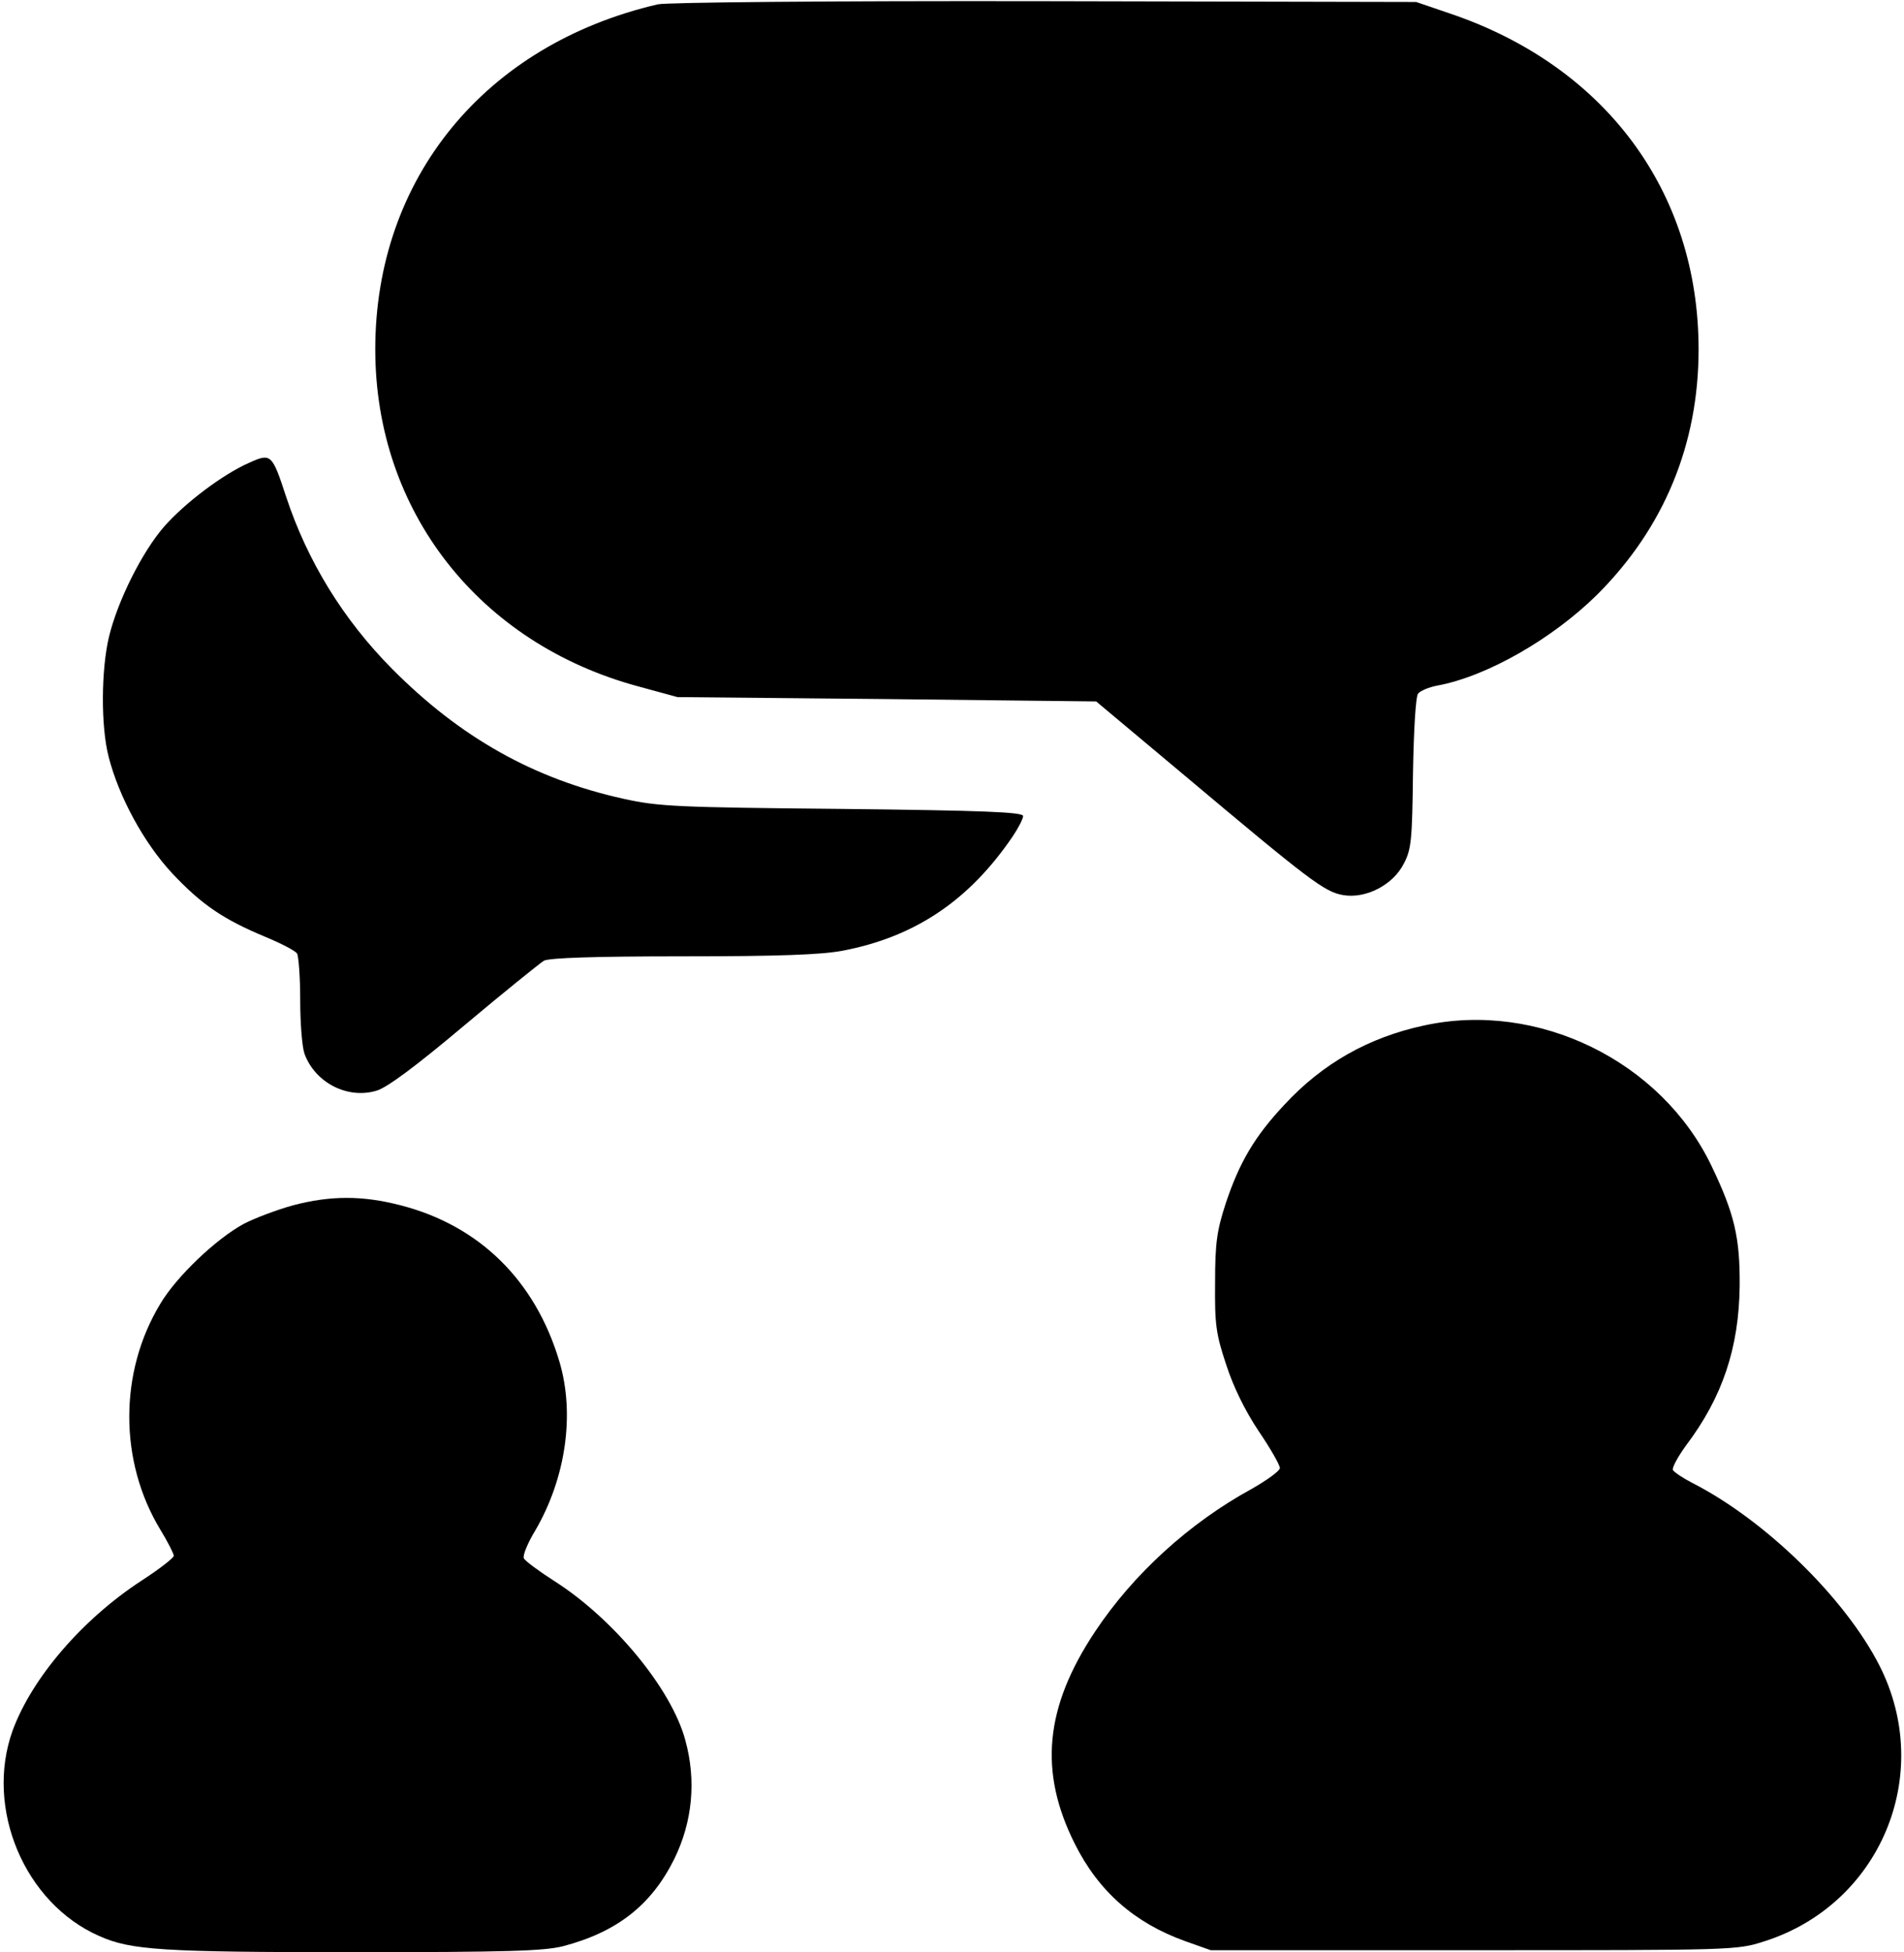
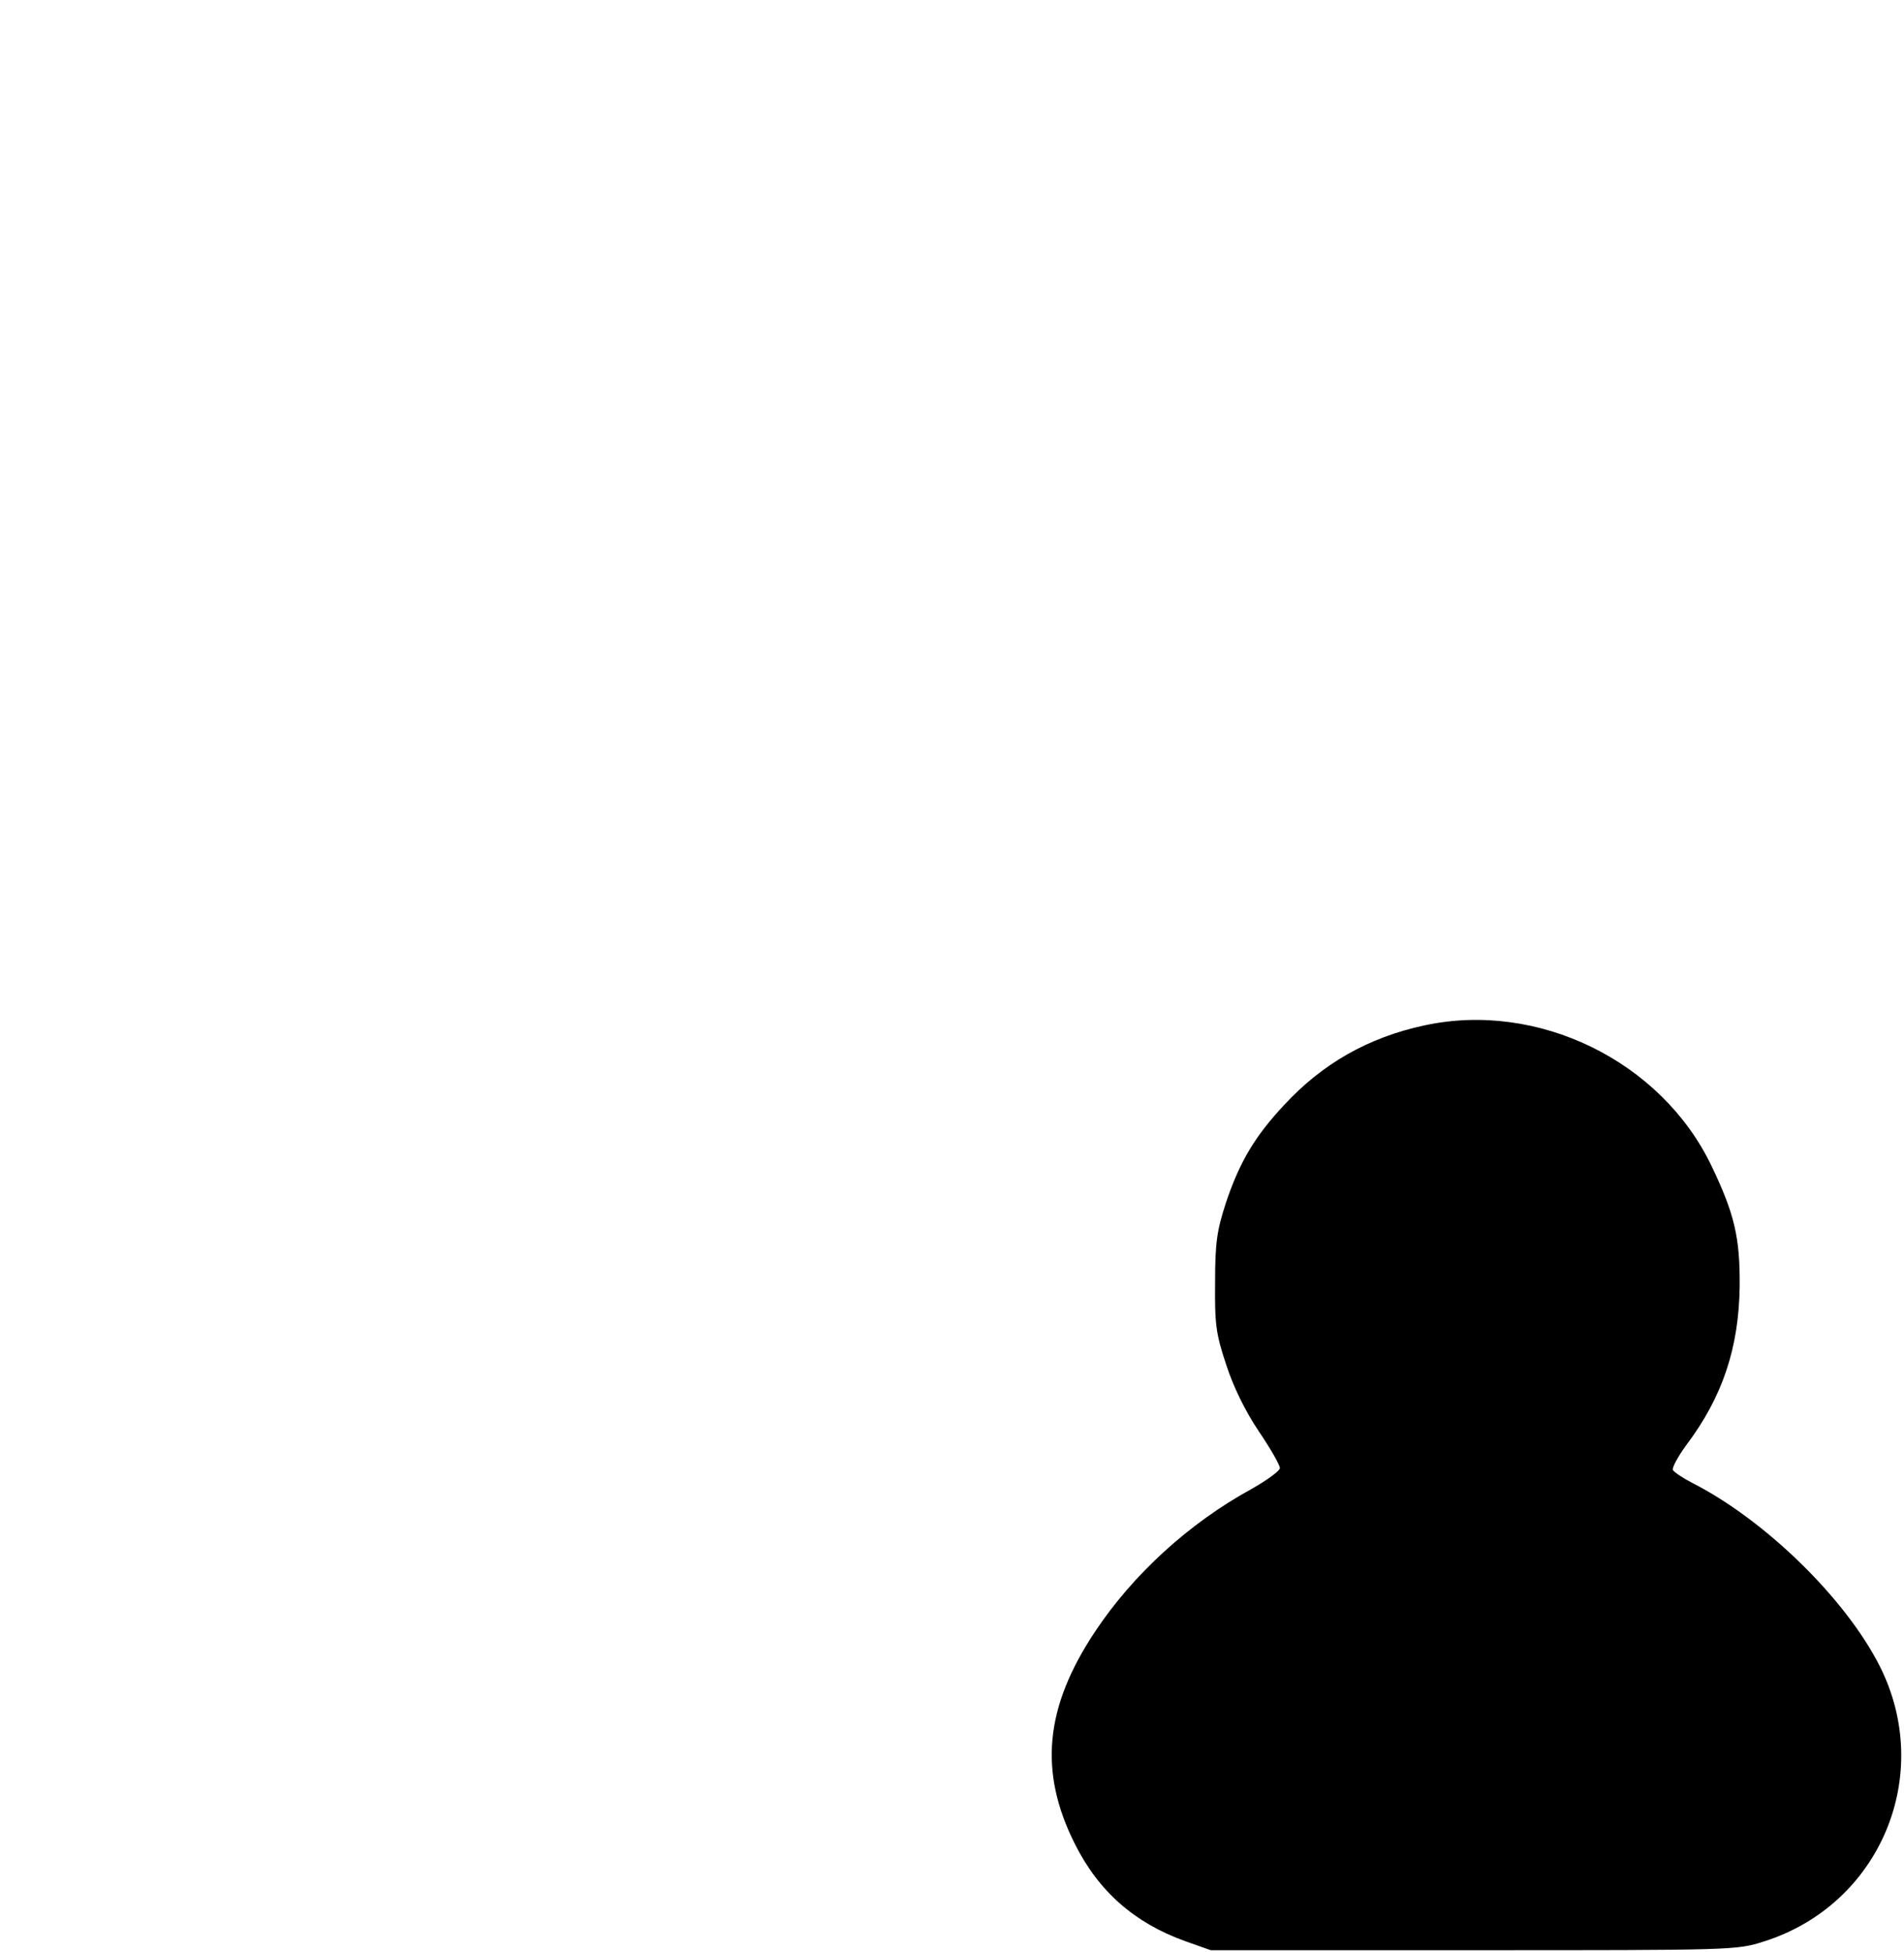
<svg xmlns="http://www.w3.org/2000/svg" version="1.0" width="482pt" height="494pt" viewBox="0 0 482 494" preserveAspectRatio="xMidYMid meet">
  <g transform="translate(0,494) scale(0.1,-0.1)" fill="#000000" stroke="none">
-     <path d="M1665 4929 c-438 -102 -715 -441 -715 -873 0 -409 262 -744 666 -853 l99 -27 530 -5 530 -6 215 -180 c326 -274 363 -302 410 -310 58 -10 127 26 154 80 19 36 21 61 23 229 2 114 7 194 13 201 6 7 27 16 48 20 126 23 293 119 406 231 169 169 256 380 256 620 0 399 -236 717 -630 850 l-85 29 -940 2 c-552 1 -957 -3 -980 -8z" />
-     <path d="M631 3769 c-67 -29 -164 -103 -215 -161 -56 -64 -118 -188 -140 -279 -20 -83 -21 -227 -1 -304 26 -102 90 -219 161 -295 75 -80 131 -117 234 -160 41 -17 78 -36 82 -43 4 -7 8 -60 8 -119 0 -59 5 -119 11 -135 27 -73 109 -115 182 -93 26 7 101 63 221 164 100 84 192 158 203 165 15 7 124 11 351 11 243 0 350 4 404 14 185 35 322 128 432 290 14 21 26 44 26 51 0 10 -99 14 -457 18 -422 4 -466 6 -556 26 -225 50 -411 154 -584 328 -124 125 -215 273 -269 437 -35 107 -38 110 -93 85z" />
    <path d="M3605 2345 c-140 -30 -257 -96 -354 -201 -74 -79 -113 -144 -148 -249 -22 -68 -27 -98 -27 -200 -1 -106 2 -130 28 -208 18 -56 48 -117 82 -168 30 -44 54 -86 54 -94 0 -7 -33 -31 -72 -53 -157 -86 -299 -215 -396 -361 -127 -191 -143 -354 -51 -537 60 -120 151 -200 279 -246 l65 -23 665 0 c658 0 666 0 735 22 295 93 433 422 293 698 -87 171 -290 369 -475 463 -23 12 -44 26 -48 32 -3 5 12 33 33 62 93 123 134 248 136 403 1 123 -13 183 -71 304 -127 266 -440 419 -728 356z" />
-     <path d="M742 1890 c-40 -11 -96 -32 -125 -47 -70 -38 -170 -133 -211 -202 -105 -173 -105 -399 0 -572 19 -31 34 -61 34 -66 0 -5 -37 -34 -82 -63 -150 -98 -277 -246 -326 -379 -71 -197 30 -437 219 -520 80 -36 160 -41 644 -41 392 0 481 3 530 15 137 36 224 104 282 221 46 94 56 198 28 300 -35 131 -183 309 -333 404 -39 25 -74 51 -76 57 -3 7 10 39 29 70 77 132 101 294 61 428 -61 205 -203 344 -402 395 -96 25 -177 25 -272 0z" />
  </g>
</svg>